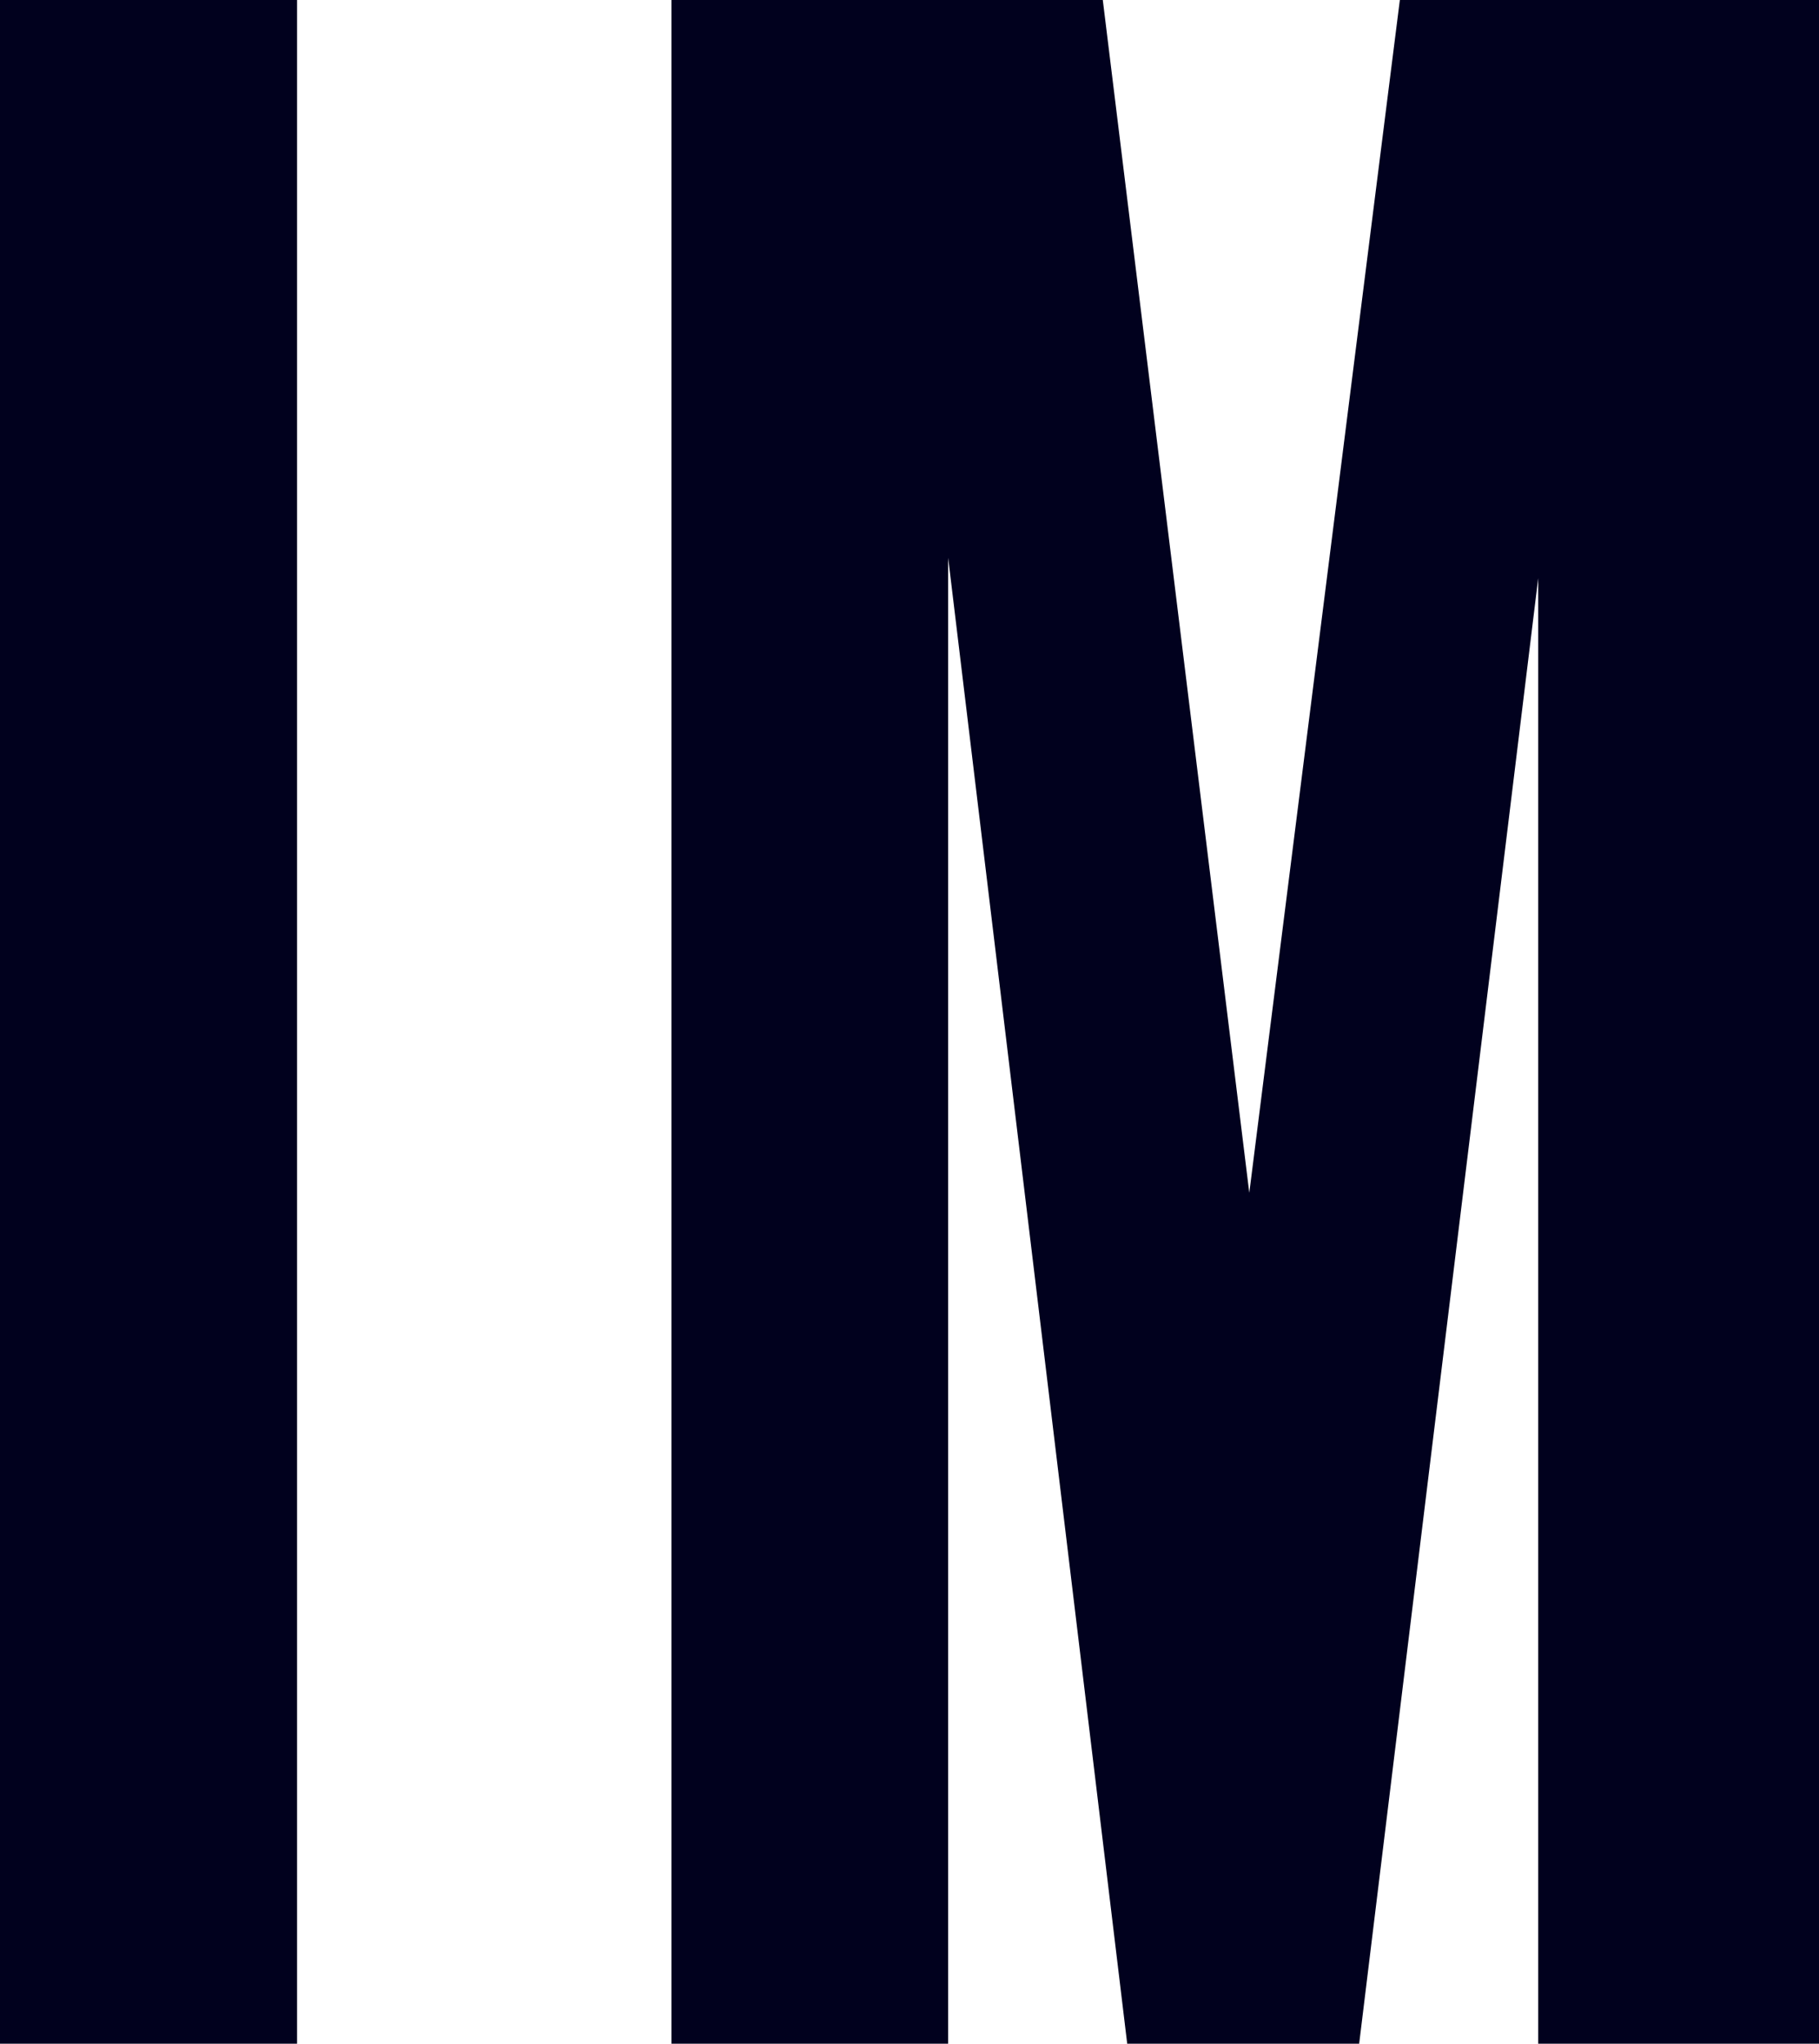
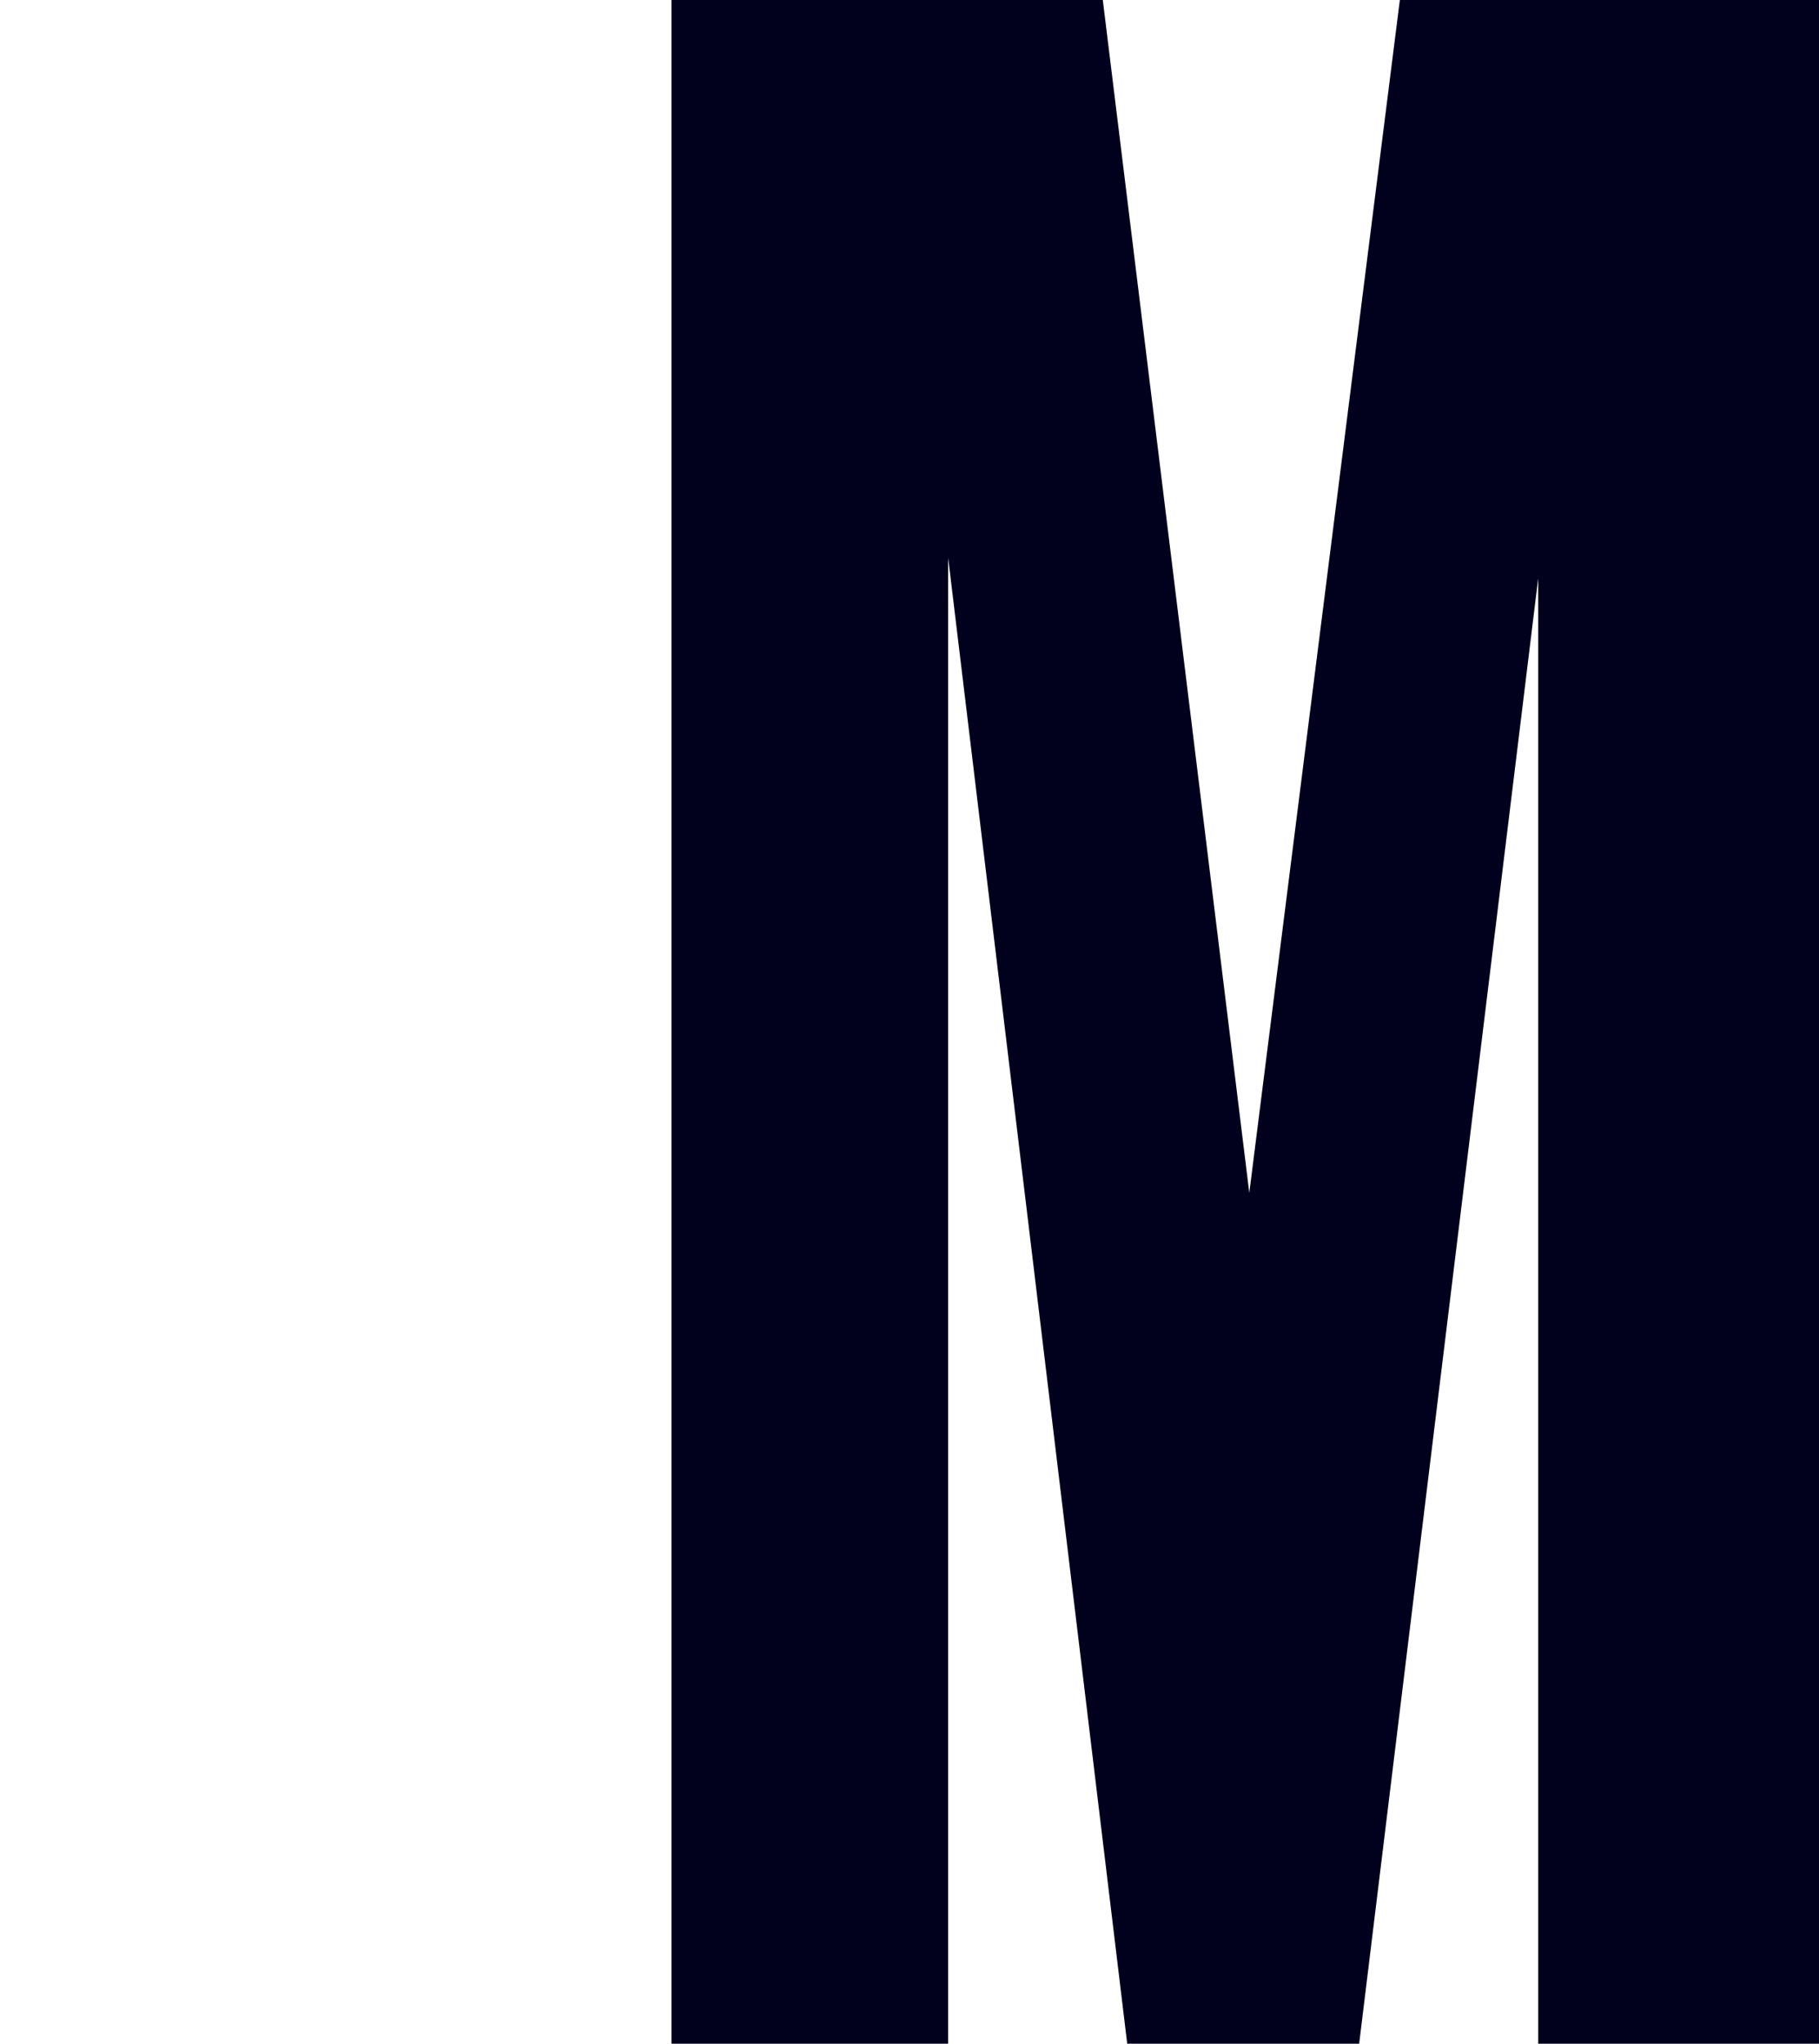
<svg xmlns="http://www.w3.org/2000/svg" version="1.1" id="Capa_1" x="0px" y="0px" viewBox="0 0 44.7 50.2" style="enable-background:new 0 0 44.7 50.2;" xml:space="preserve">
  <style type="text/css">
	.st0{fill:#01011E;}
</style>
  <g>
    <g>
      <path class="st0" d="M27.1,0l3.6,29.3L34.4,0h10.3v50.2h-6.9v-36l-4.4,36h-5.7l-4.4-36.5v36.5h-6.8V0H27.1z" />
-       <path class="st0" d="M7.3,50.2H0V0h7.3V50.2z" />
    </g>
  </g>
</svg>